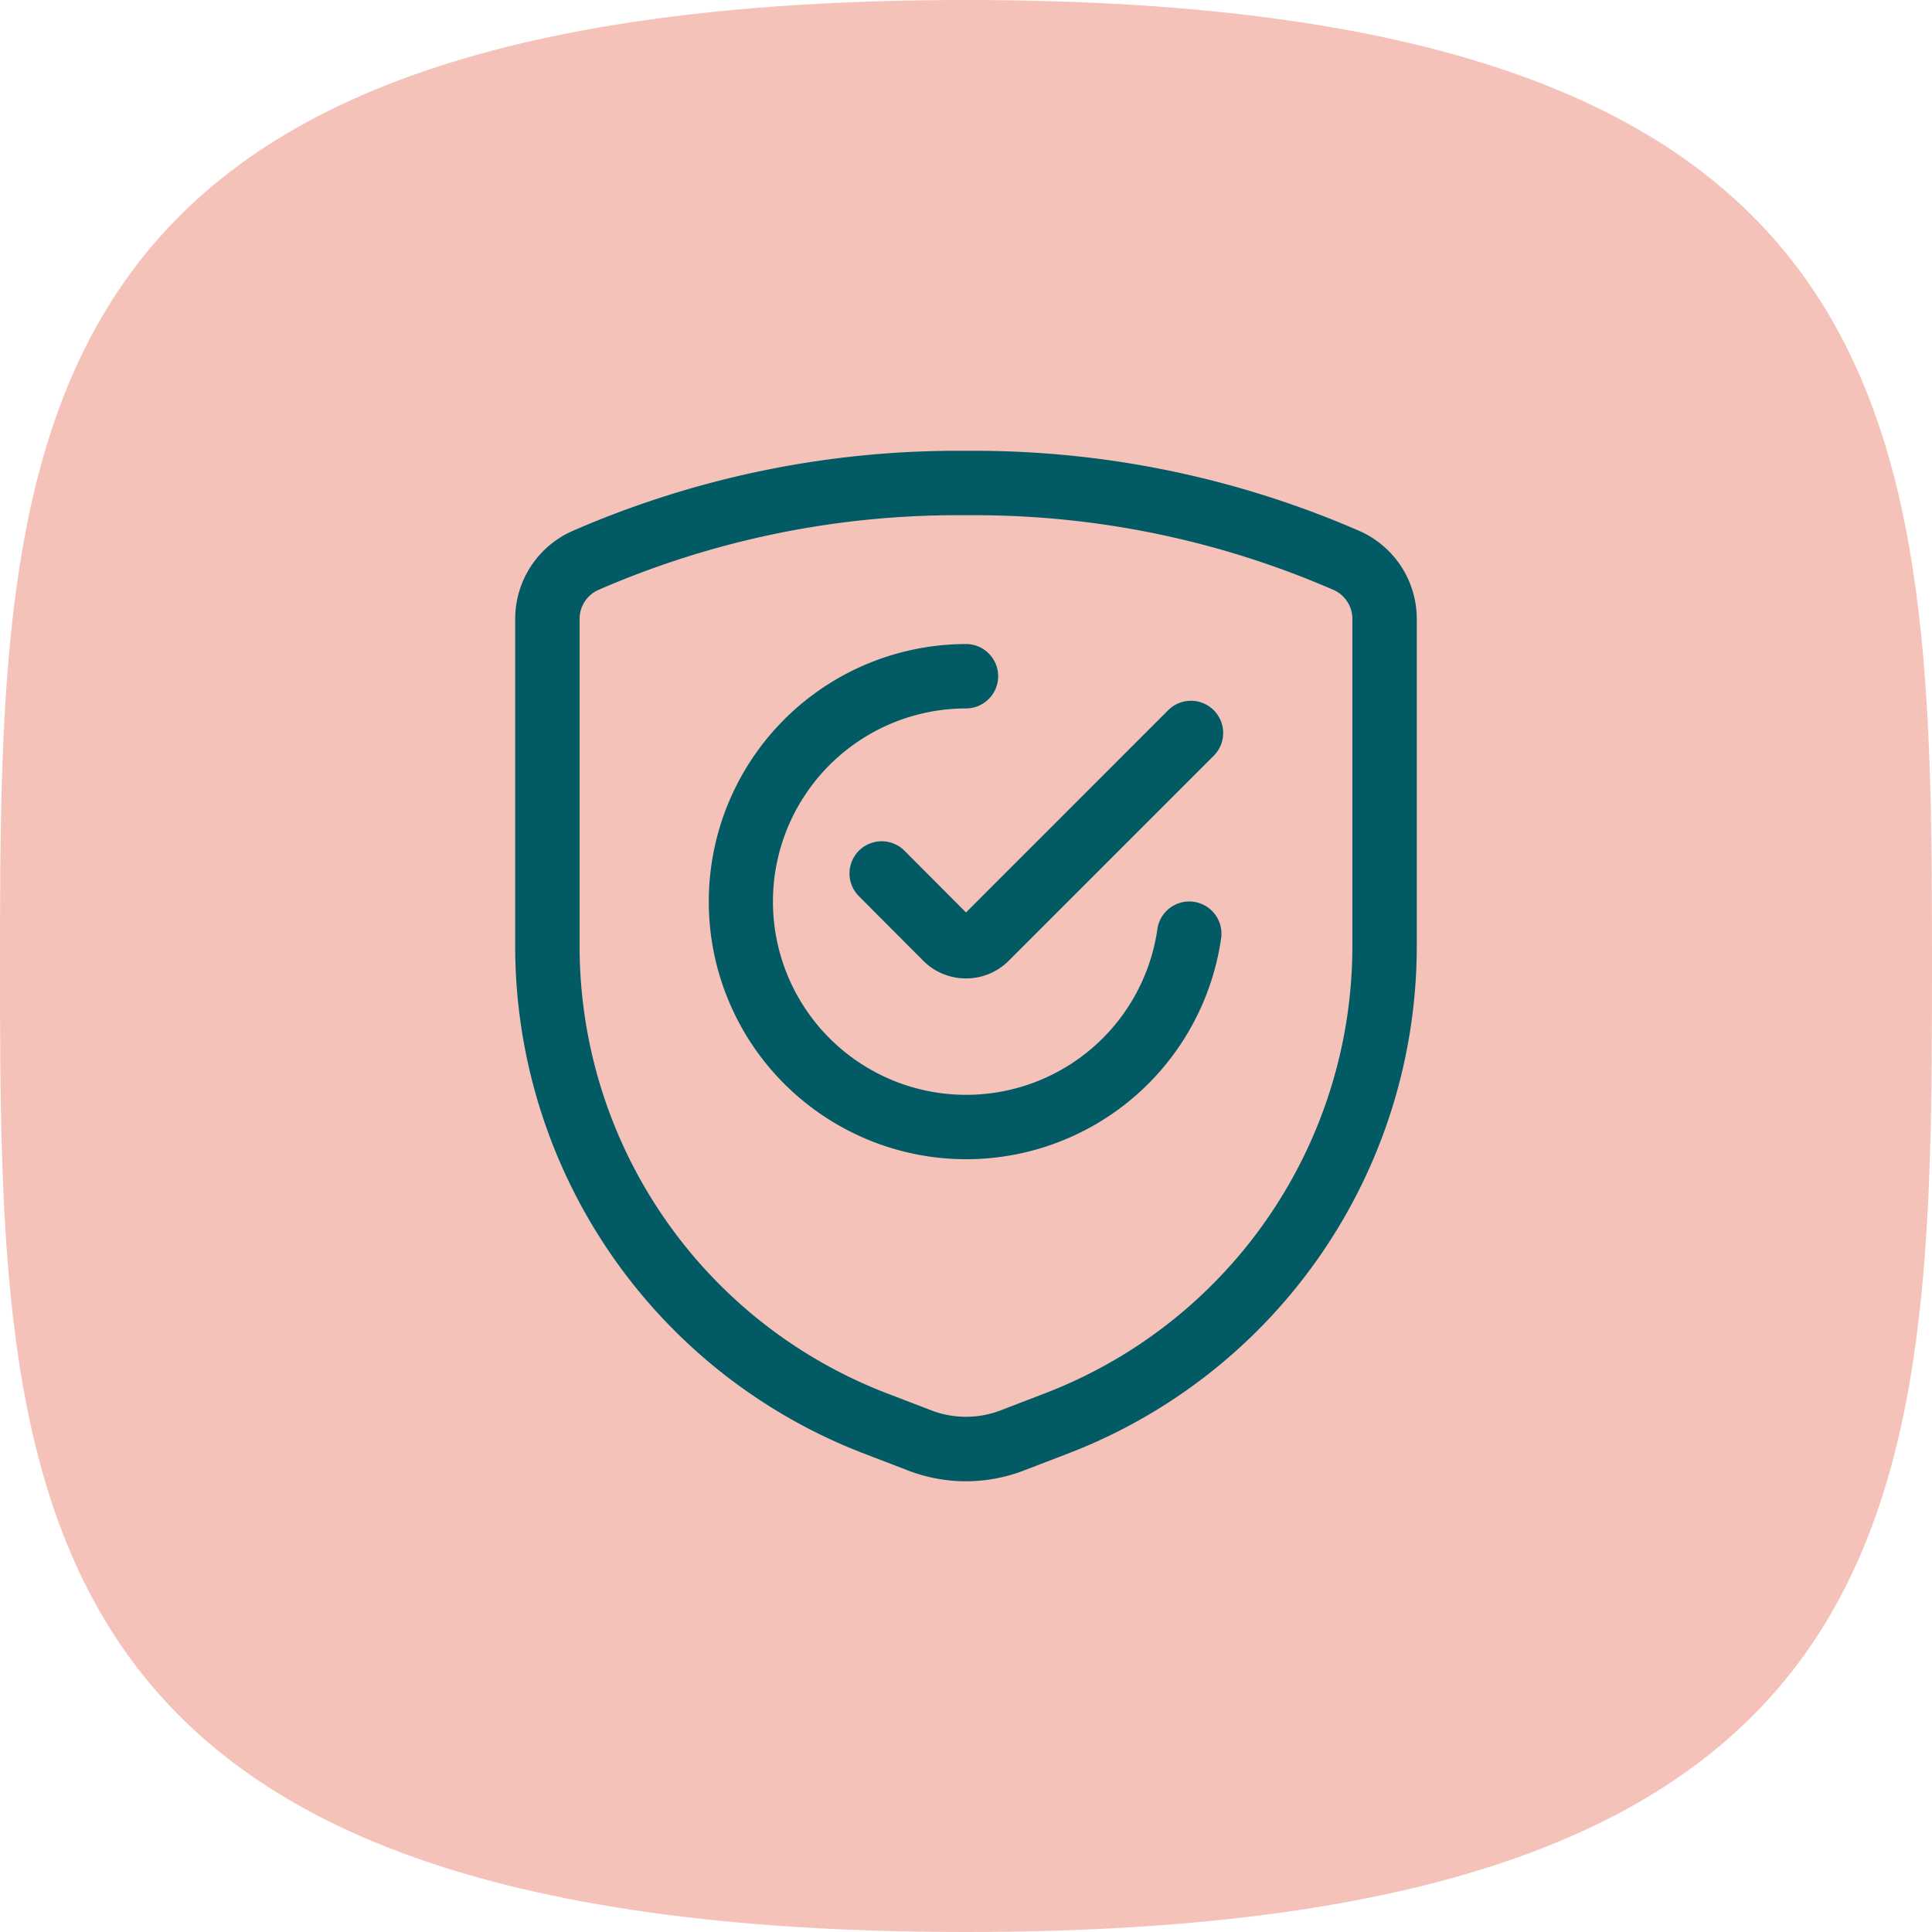
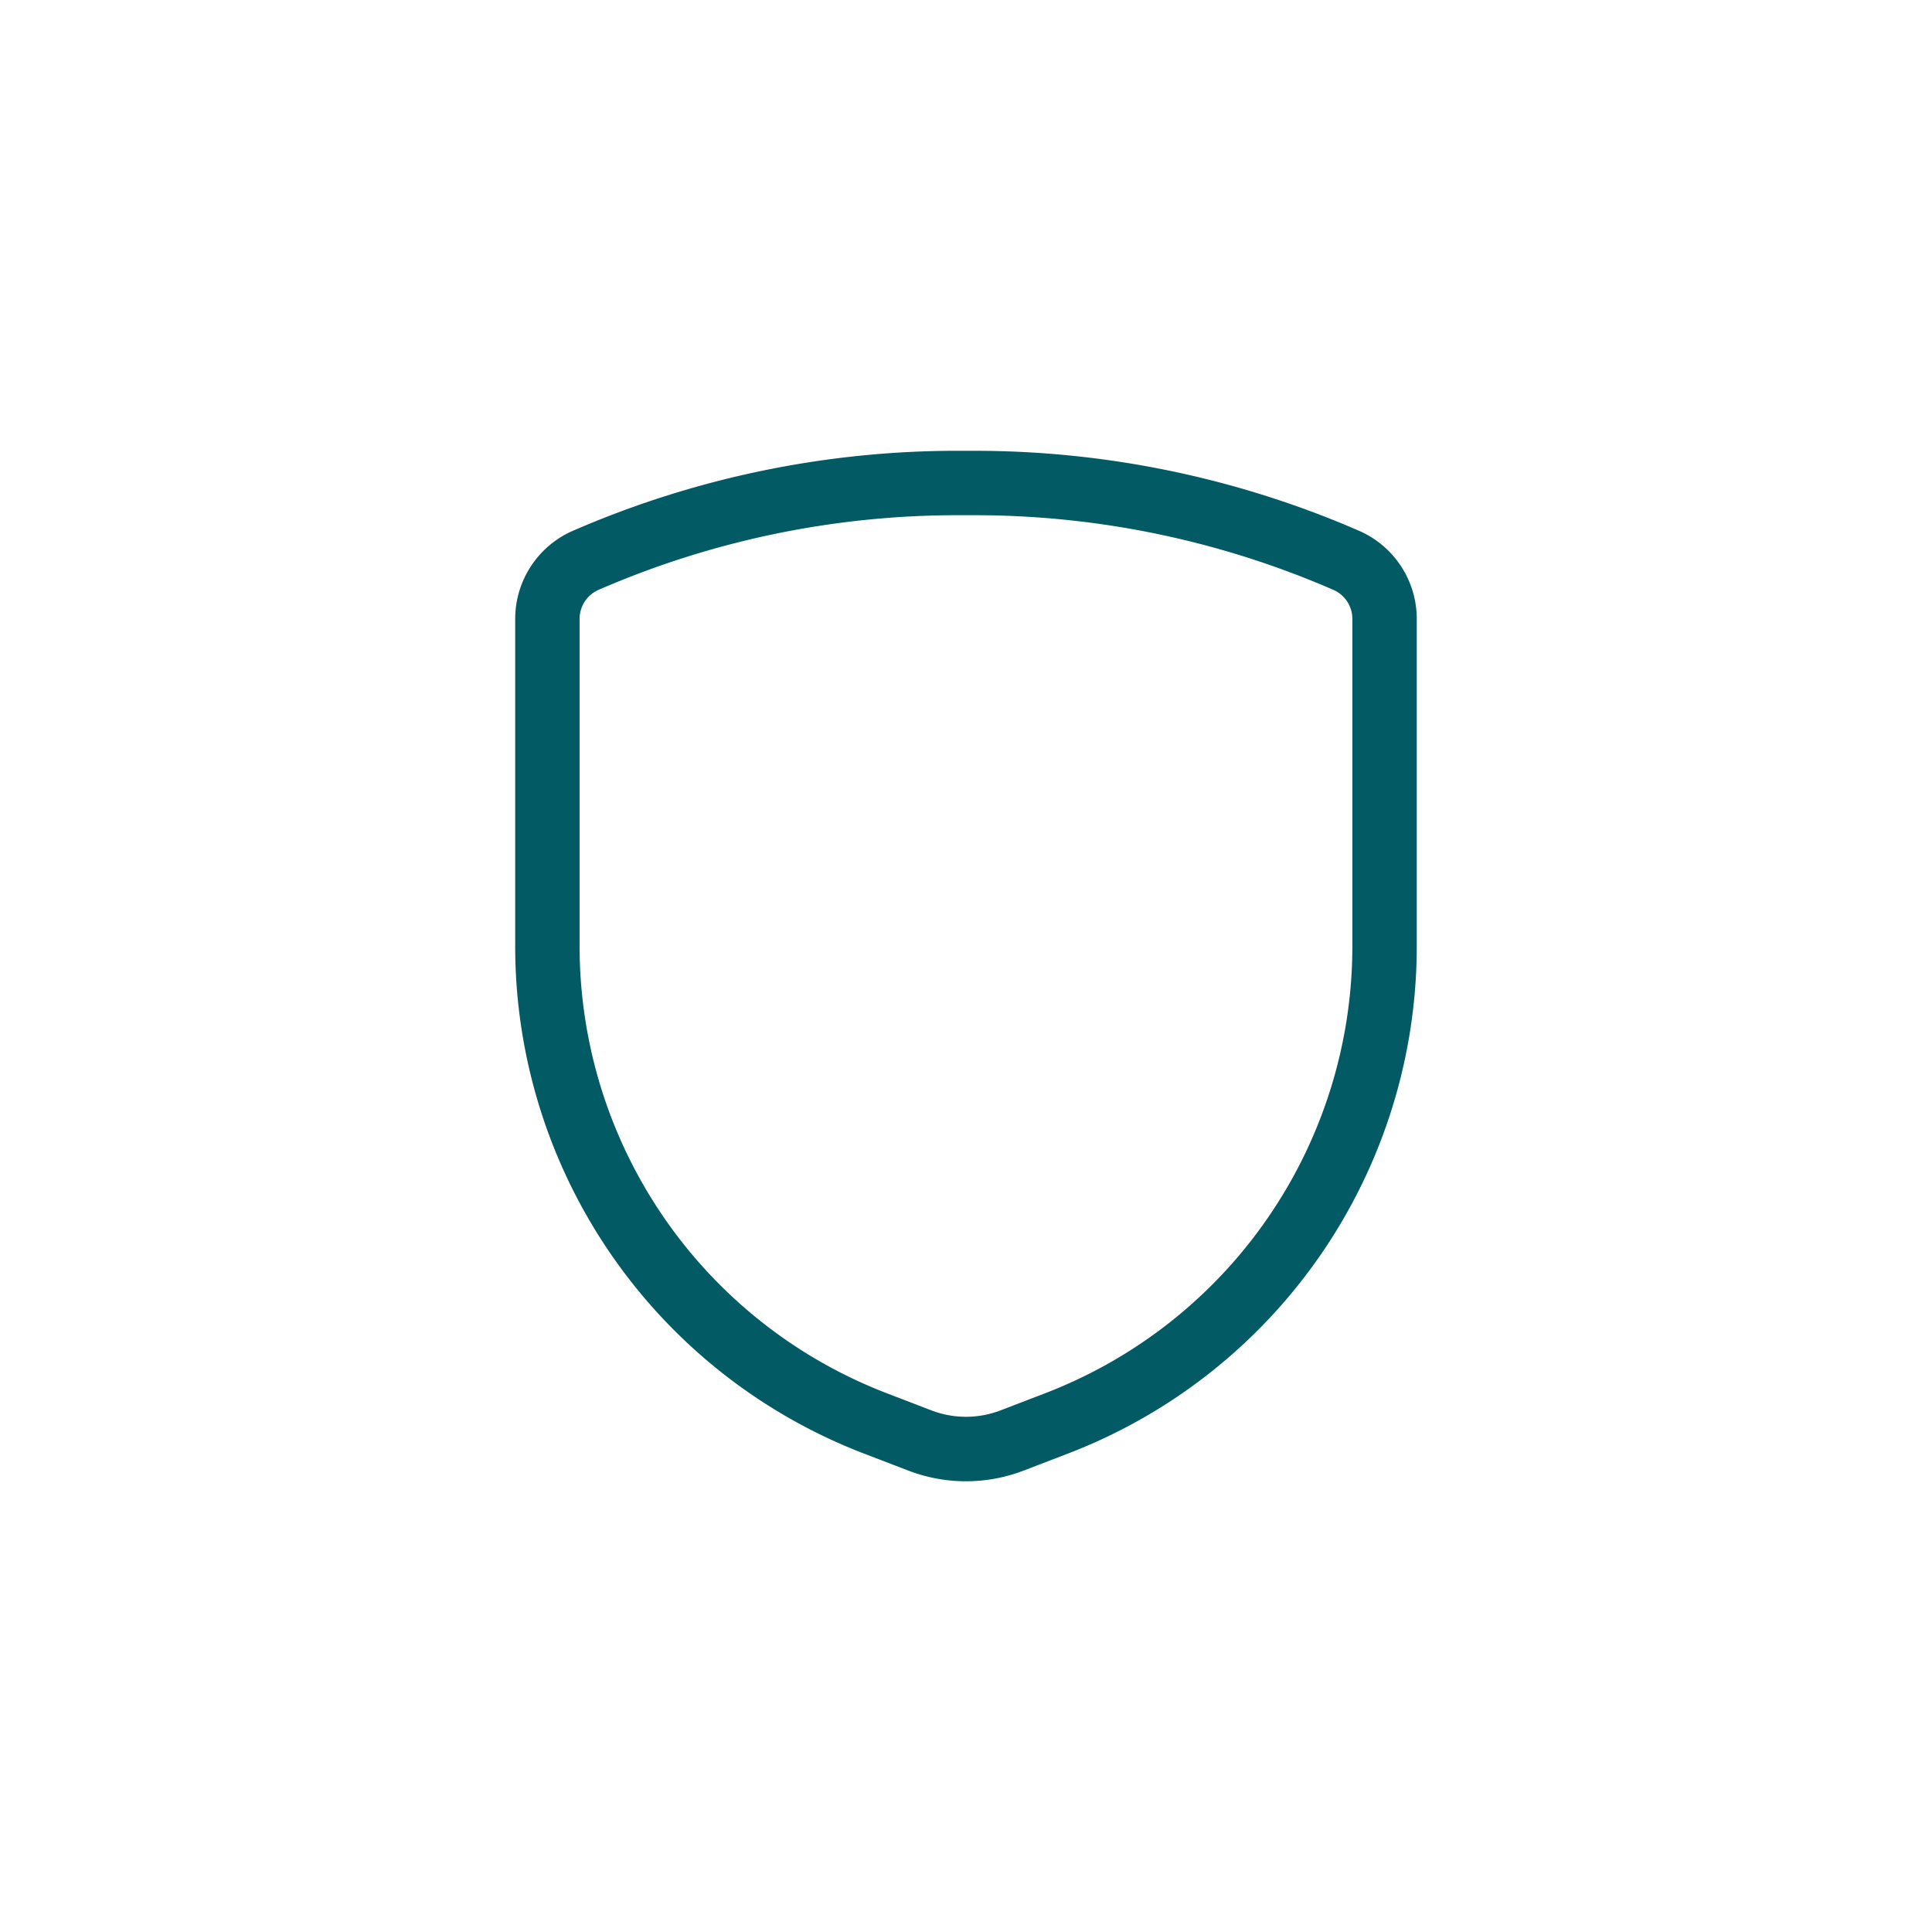
<svg xmlns="http://www.w3.org/2000/svg" viewBox="0 0 120 120" height="120" width="120">
  <g transform="translate(-323 -1380)">
-     <path fill="#f5c2ba" transform="translate(323 1380)" d="M60,120c59.537,0,60-26.863,60-60S119.537,0,60,0,0,26.863,0,60,.463,120,60,120Z" />
    <g transform="translate(354.75 1409.251)">
      <path fill="#025a65" transform="translate(0 0)" d="M27.711-1.251l.538,0,.537,0a59.865,59.865,0,0,1,23.948,5l.032.014a5.974,5.974,0,0,1,3.482,5.457v20.3a33.751,33.751,0,0,1-21.633,31.5l-2.777,1.067a10,10,0,0,1-7.179,0l-2.775-1.066A33.751,33.751,0,0,1,.25,29.516V9.219A5.974,5.974,0,0,1,3.732,3.762l.032-.014a59.858,59.858,0,0,1,23.946-5Zm.538,4H28.23l-.52,0A55.858,55.858,0,0,0,5.384,7.405,1.968,1.968,0,0,0,4.25,9.2s0,.009,0,.013v20.3A29.751,29.751,0,0,0,23.319,57.282l2.775,1.066a6,6,0,0,0,4.308,0l2.777-1.067A29.751,29.751,0,0,0,52.248,29.516V9.213s0-.009,0-.013a1.968,1.968,0,0,0-1.134-1.794A55.865,55.865,0,0,0,28.786,2.749l-.518,0Z" />
-       <path fill="#025a65" transform="translate(7.506 7.501)" d="M20.772,35.25q-.768,0-1.541-.074A16,16,0,0,1,20.742,3.25h0a2,2,0,0,1,0,4A12,12,0,1,0,32.63,20.964a2,2,0,1,1,3.959.571A16,16,0,0,1,20.772,35.25Z" />
-       <path fill="#025a65" transform="translate(12.976 9.688)" d="M15.272,21.833a3.739,3.739,0,0,1-2.649-1.093l0,0-4-4.013A2,2,0,1,1,11.453,13.9l3.821,3.834L27.858,5.148a2,2,0,0,1,2.828,2.828L17.925,20.738A3.744,3.744,0,0,1,15.272,21.833Z" />
    </g>
  </g>
</svg>